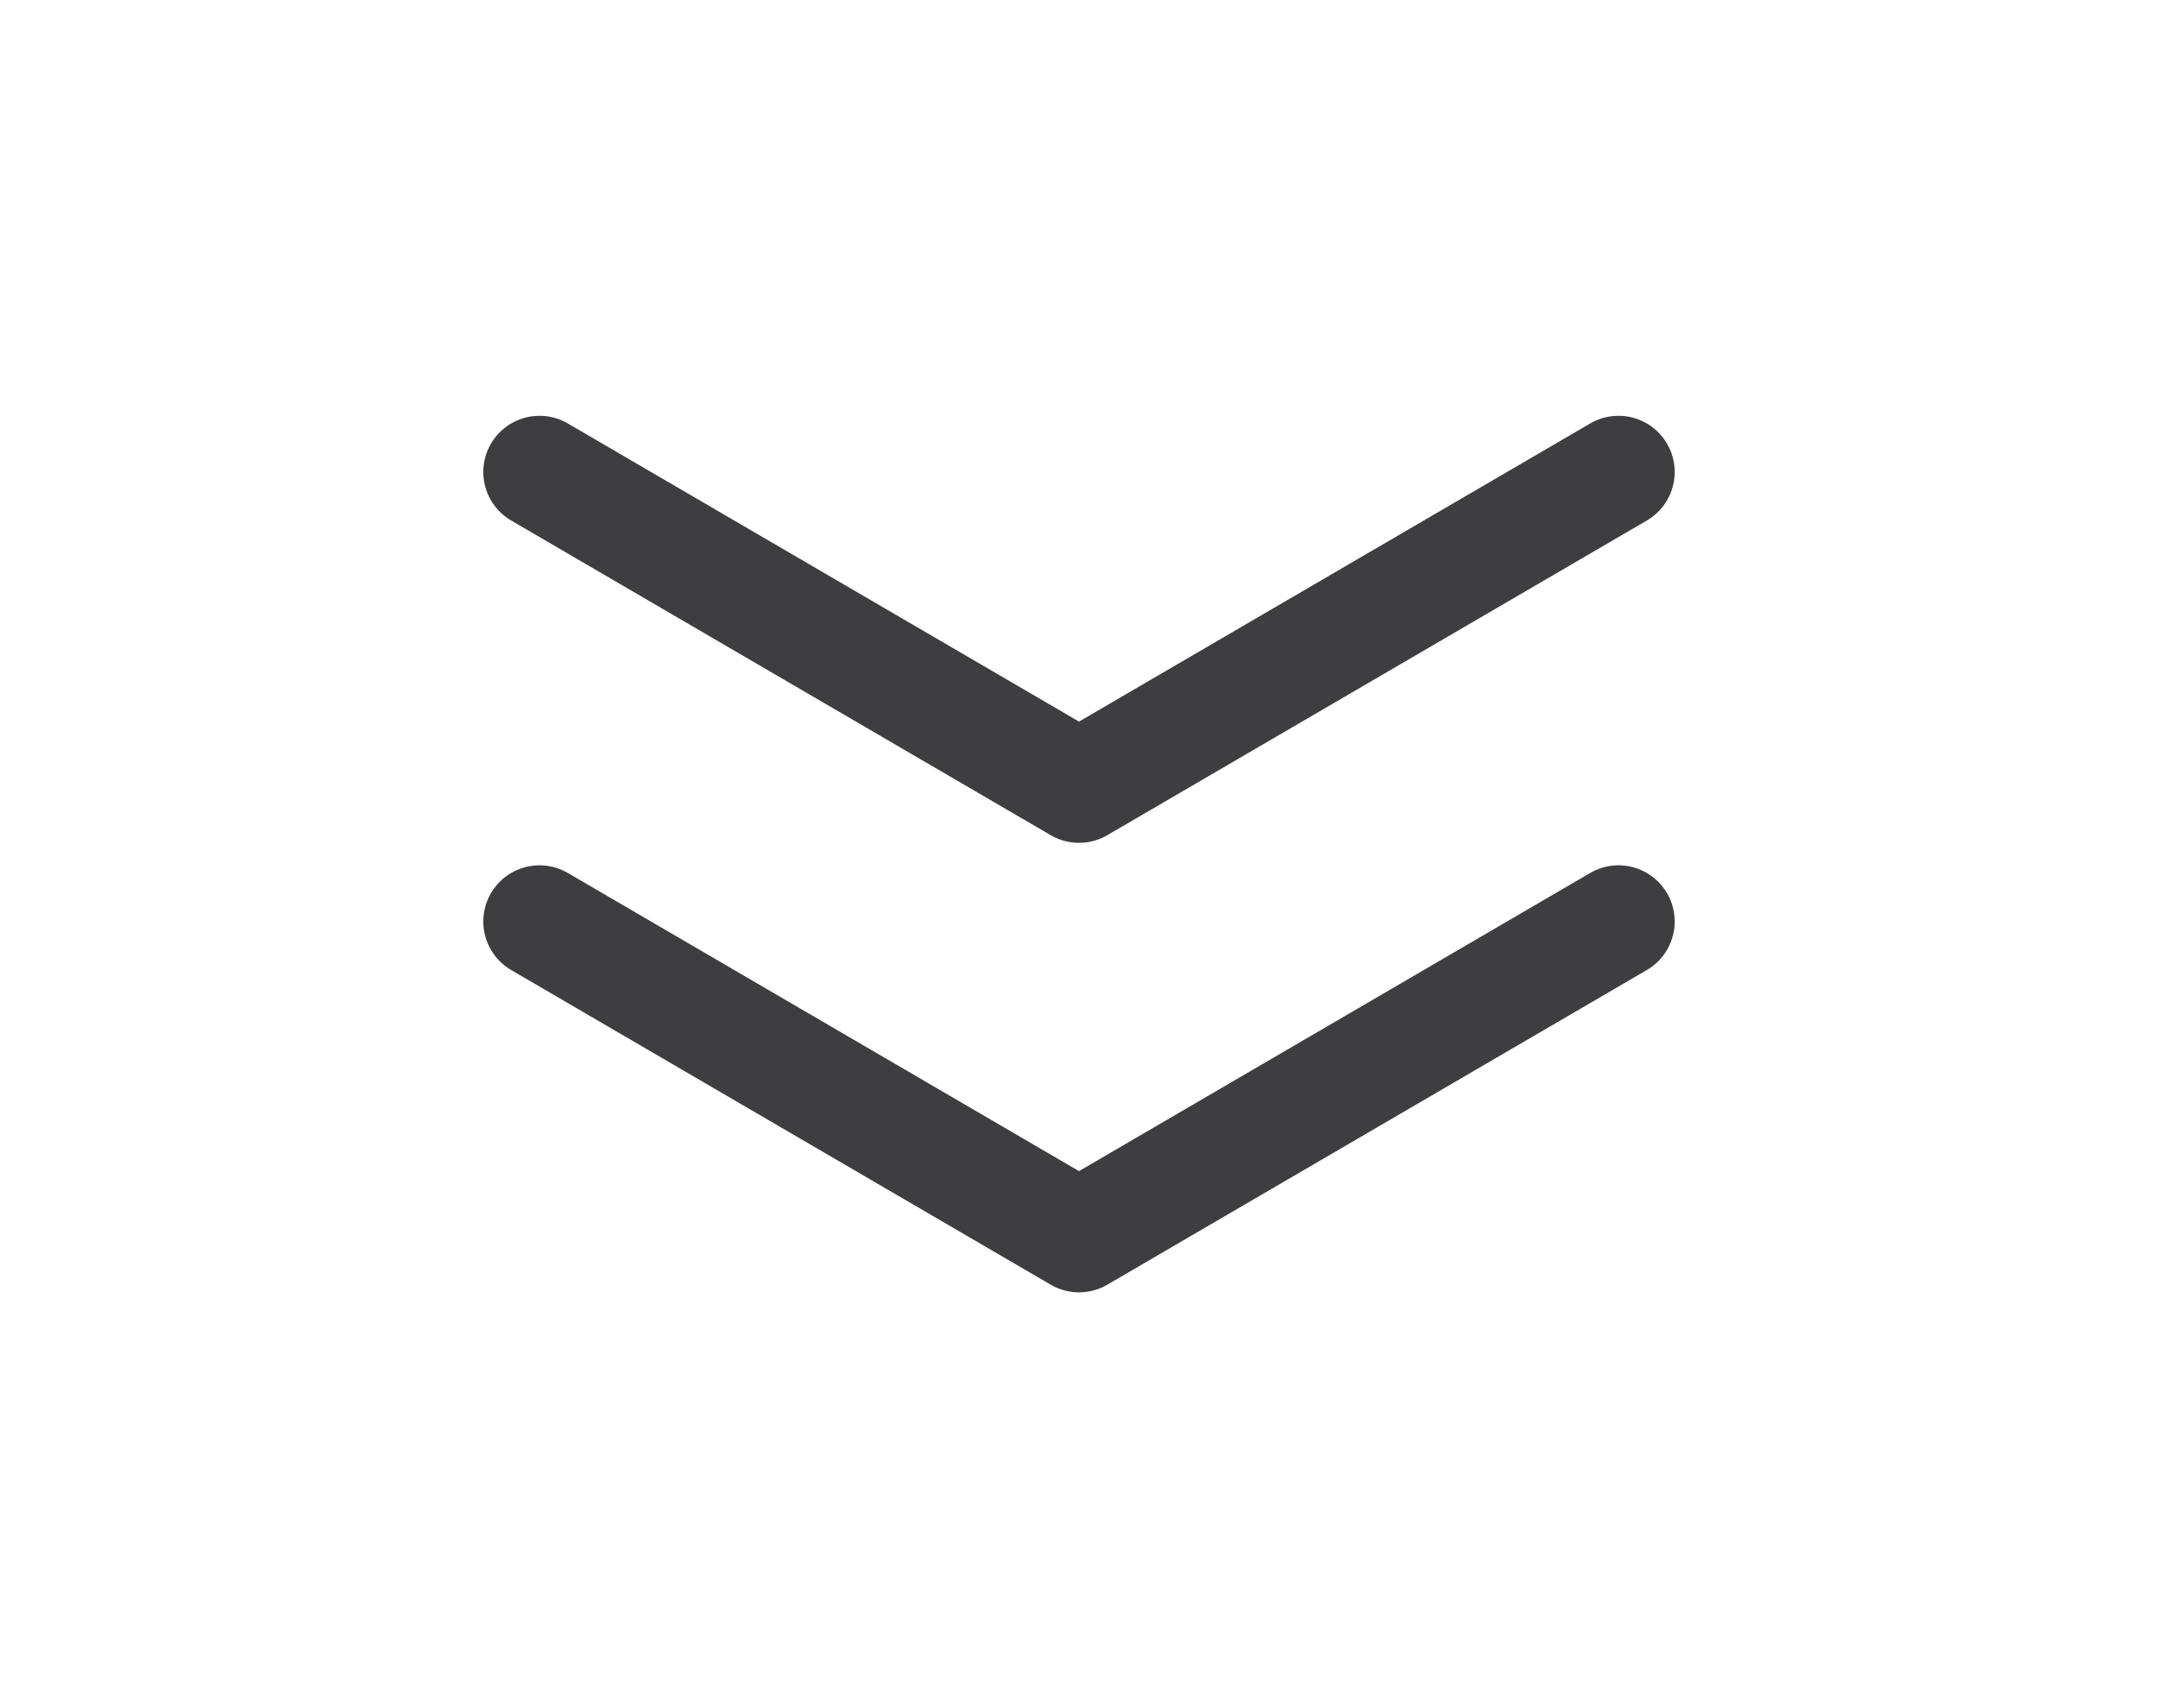
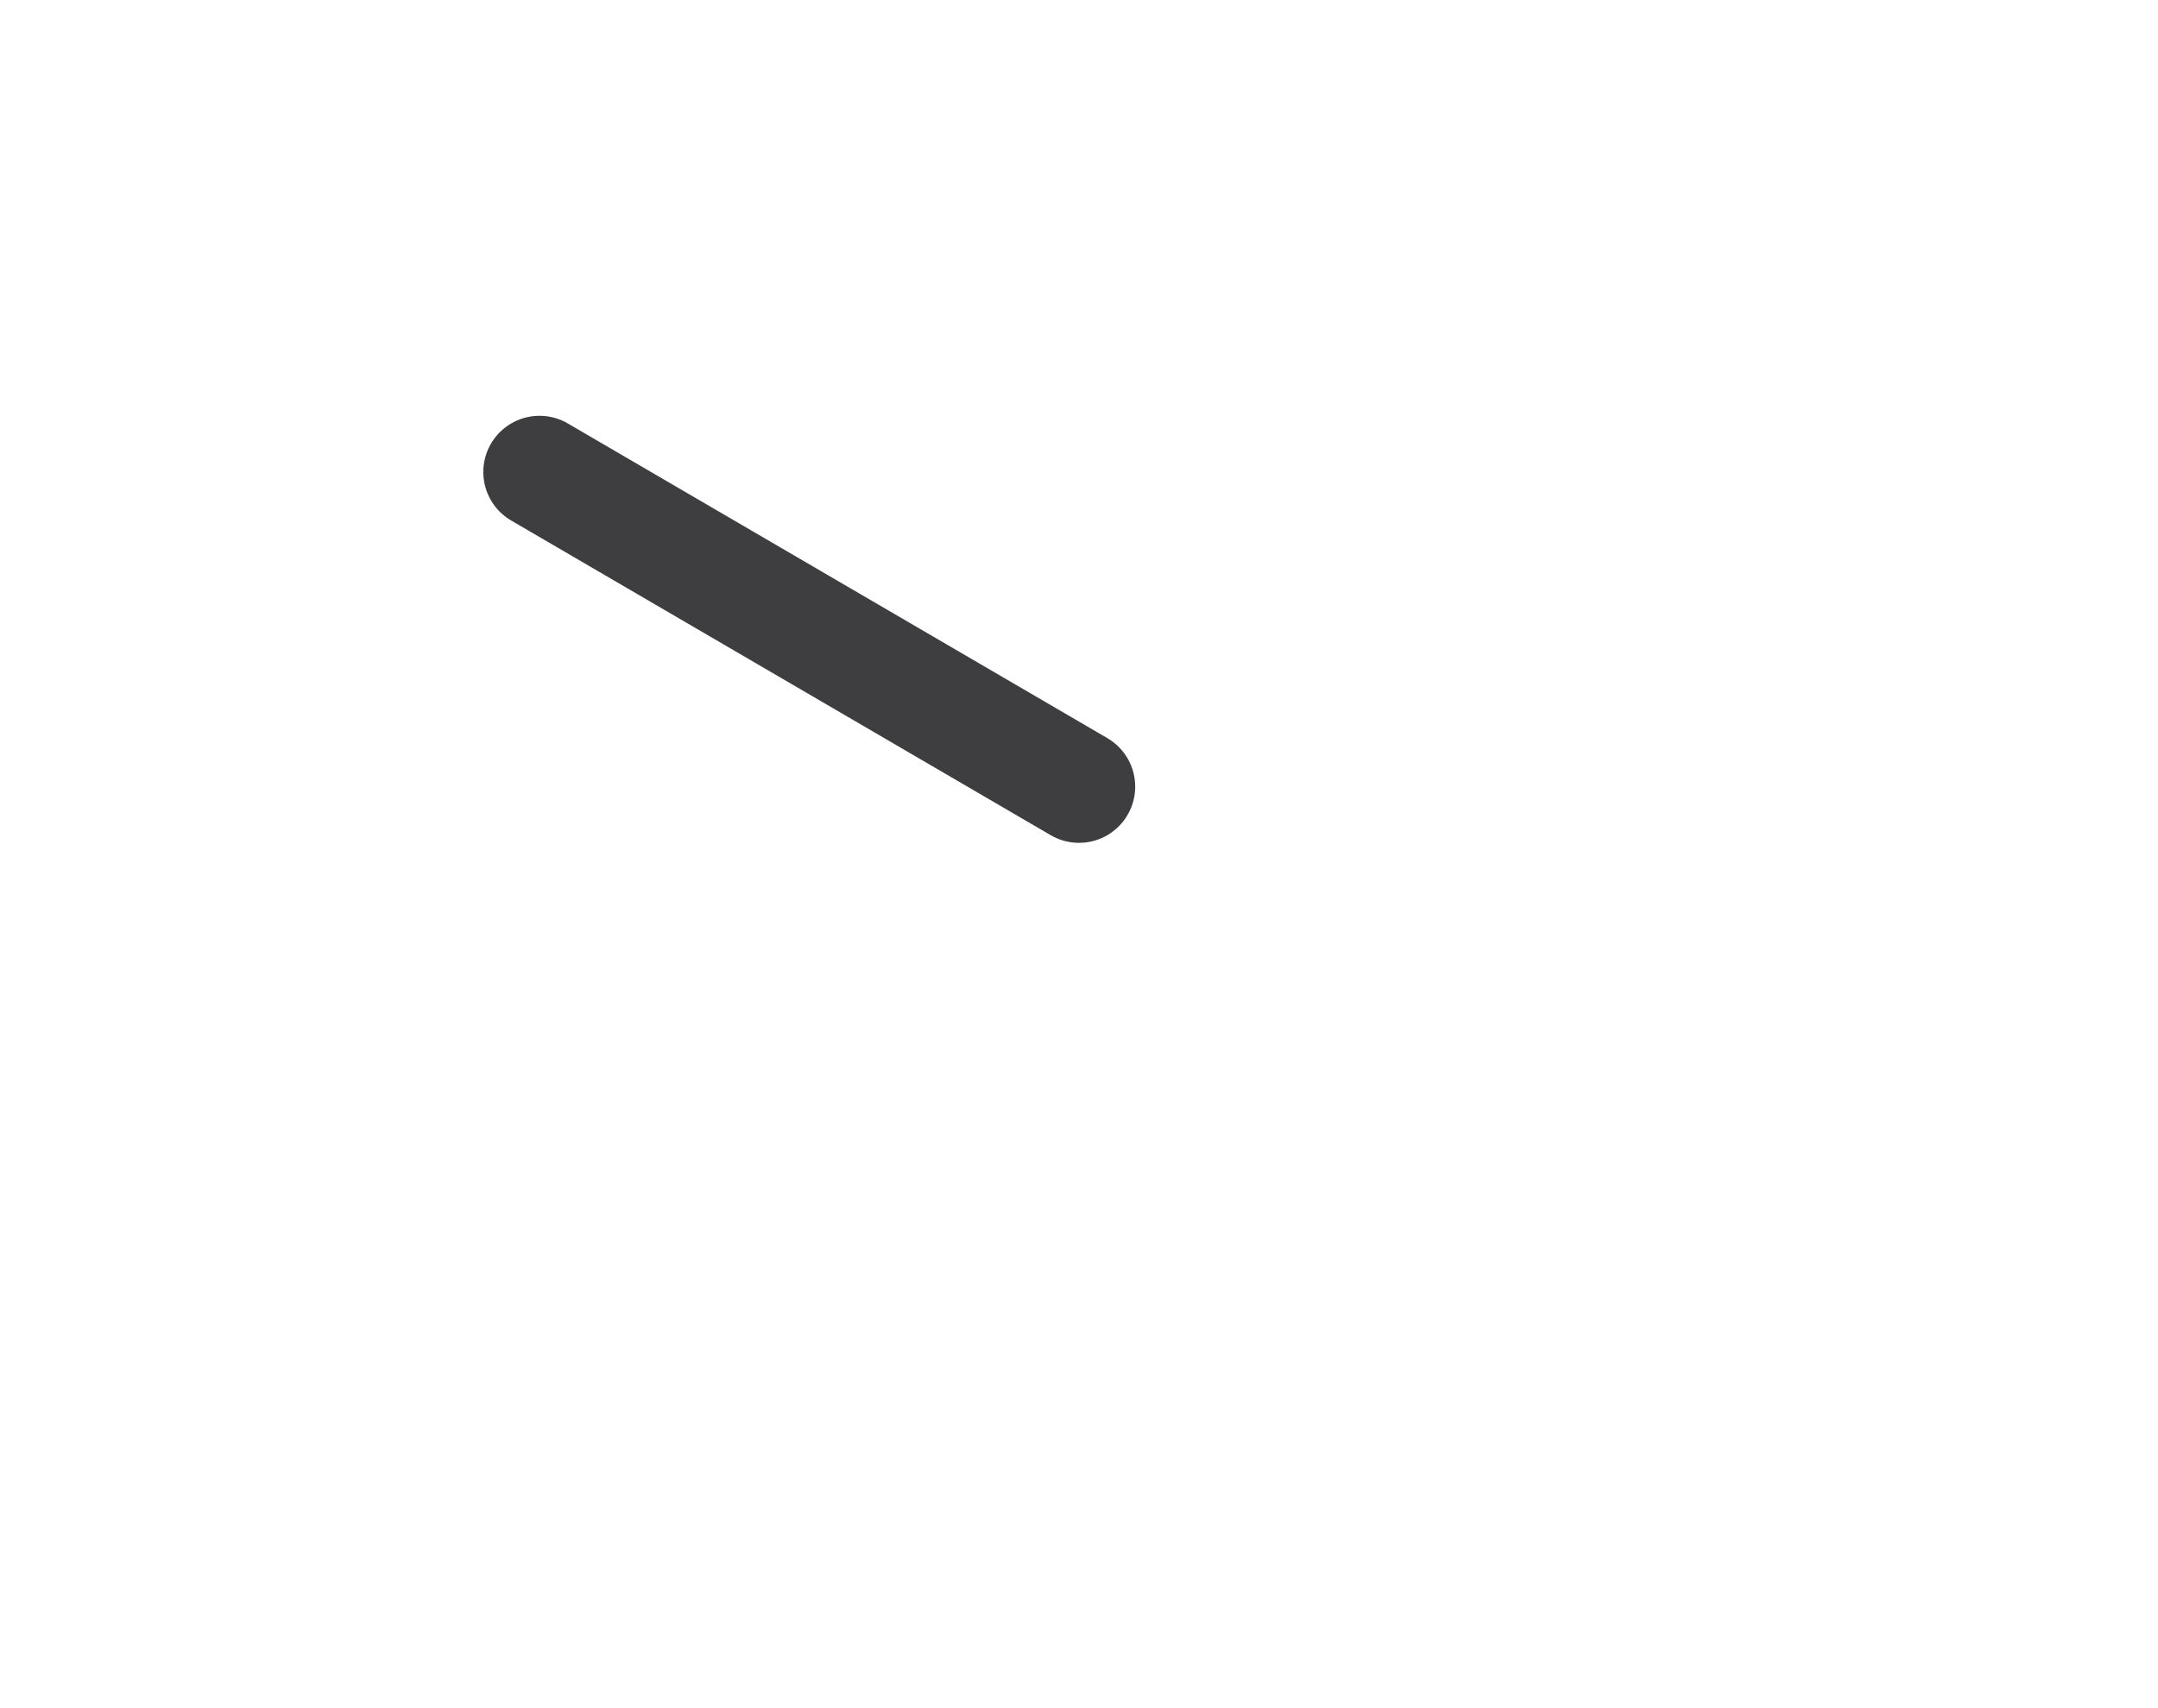
<svg xmlns="http://www.w3.org/2000/svg" width="48" height="38" viewBox="0 0 48 38" fill="none">
-   <path d="M12 20.5L24 27.5L36 20.5" stroke="#3E3E40" stroke-width="2.5" stroke-linecap="round" stroke-linejoin="round" />
-   <path d="M12 10.5L24 17.5L36 10.5" stroke="#3E3E40" stroke-width="2.5" stroke-linecap="round" stroke-linejoin="round" />
+   <path d="M12 10.5L24 17.5" stroke="#3E3E40" stroke-width="2.5" stroke-linecap="round" stroke-linejoin="round" />
</svg>